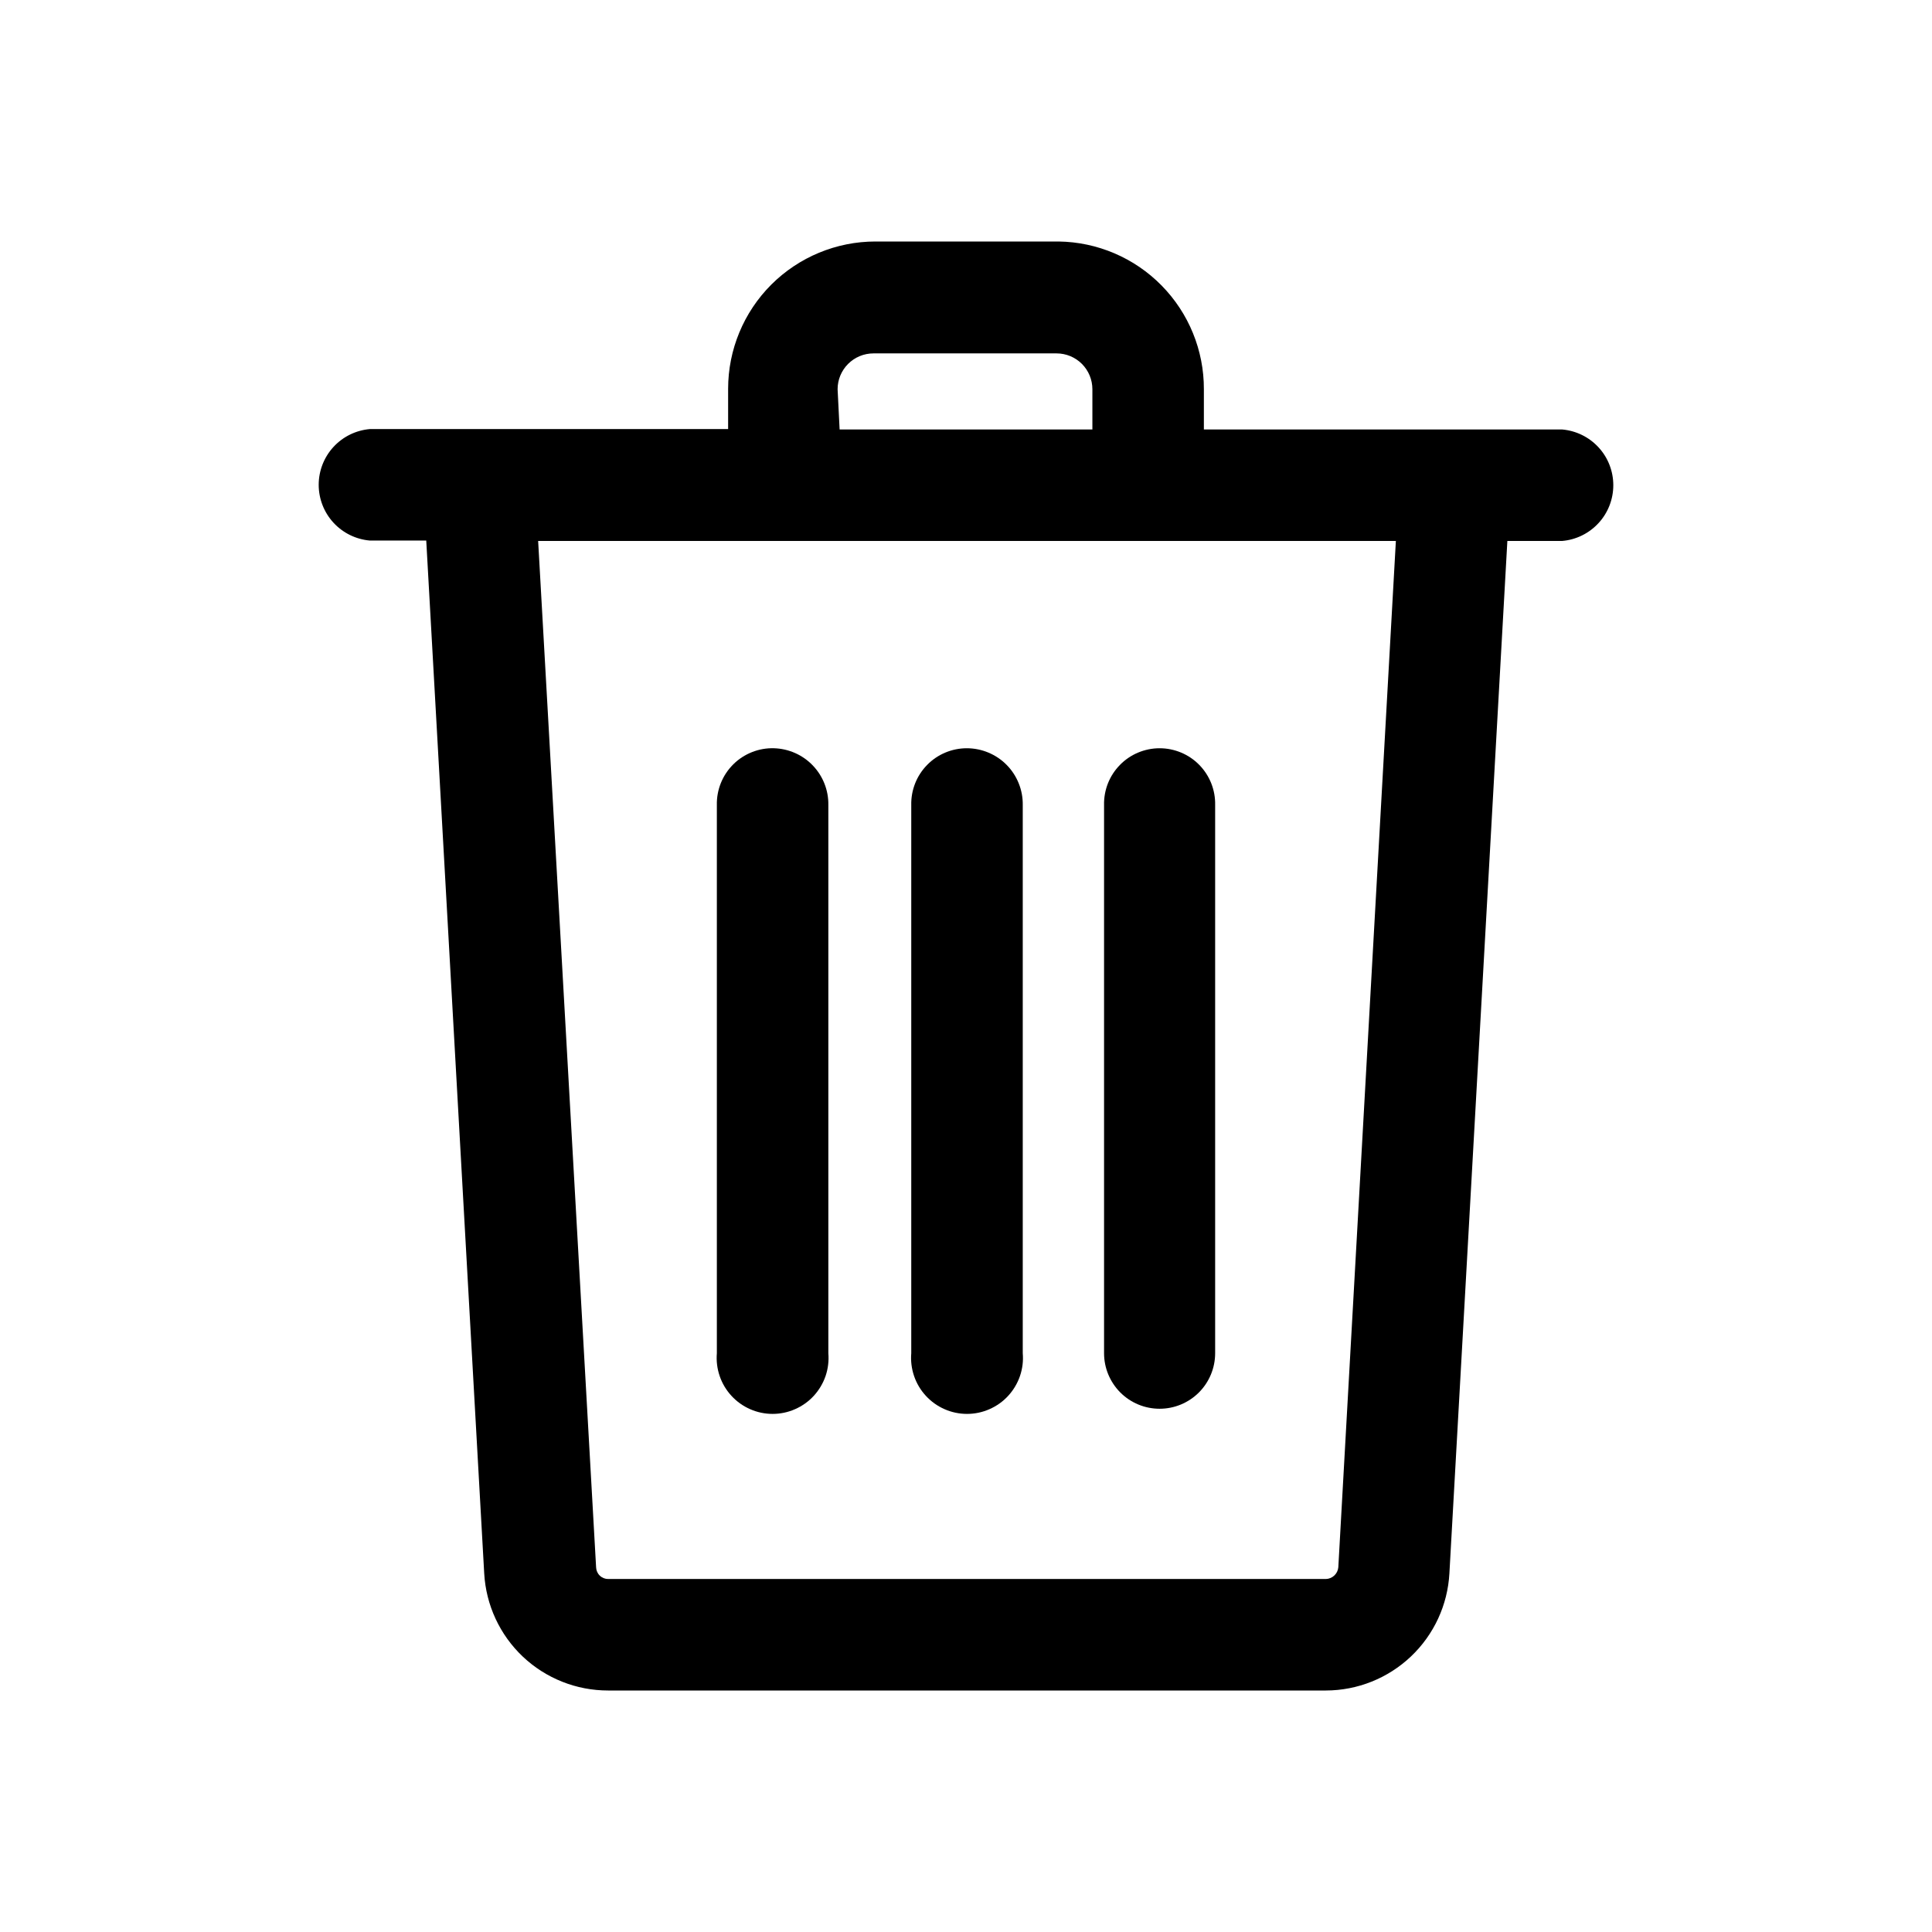
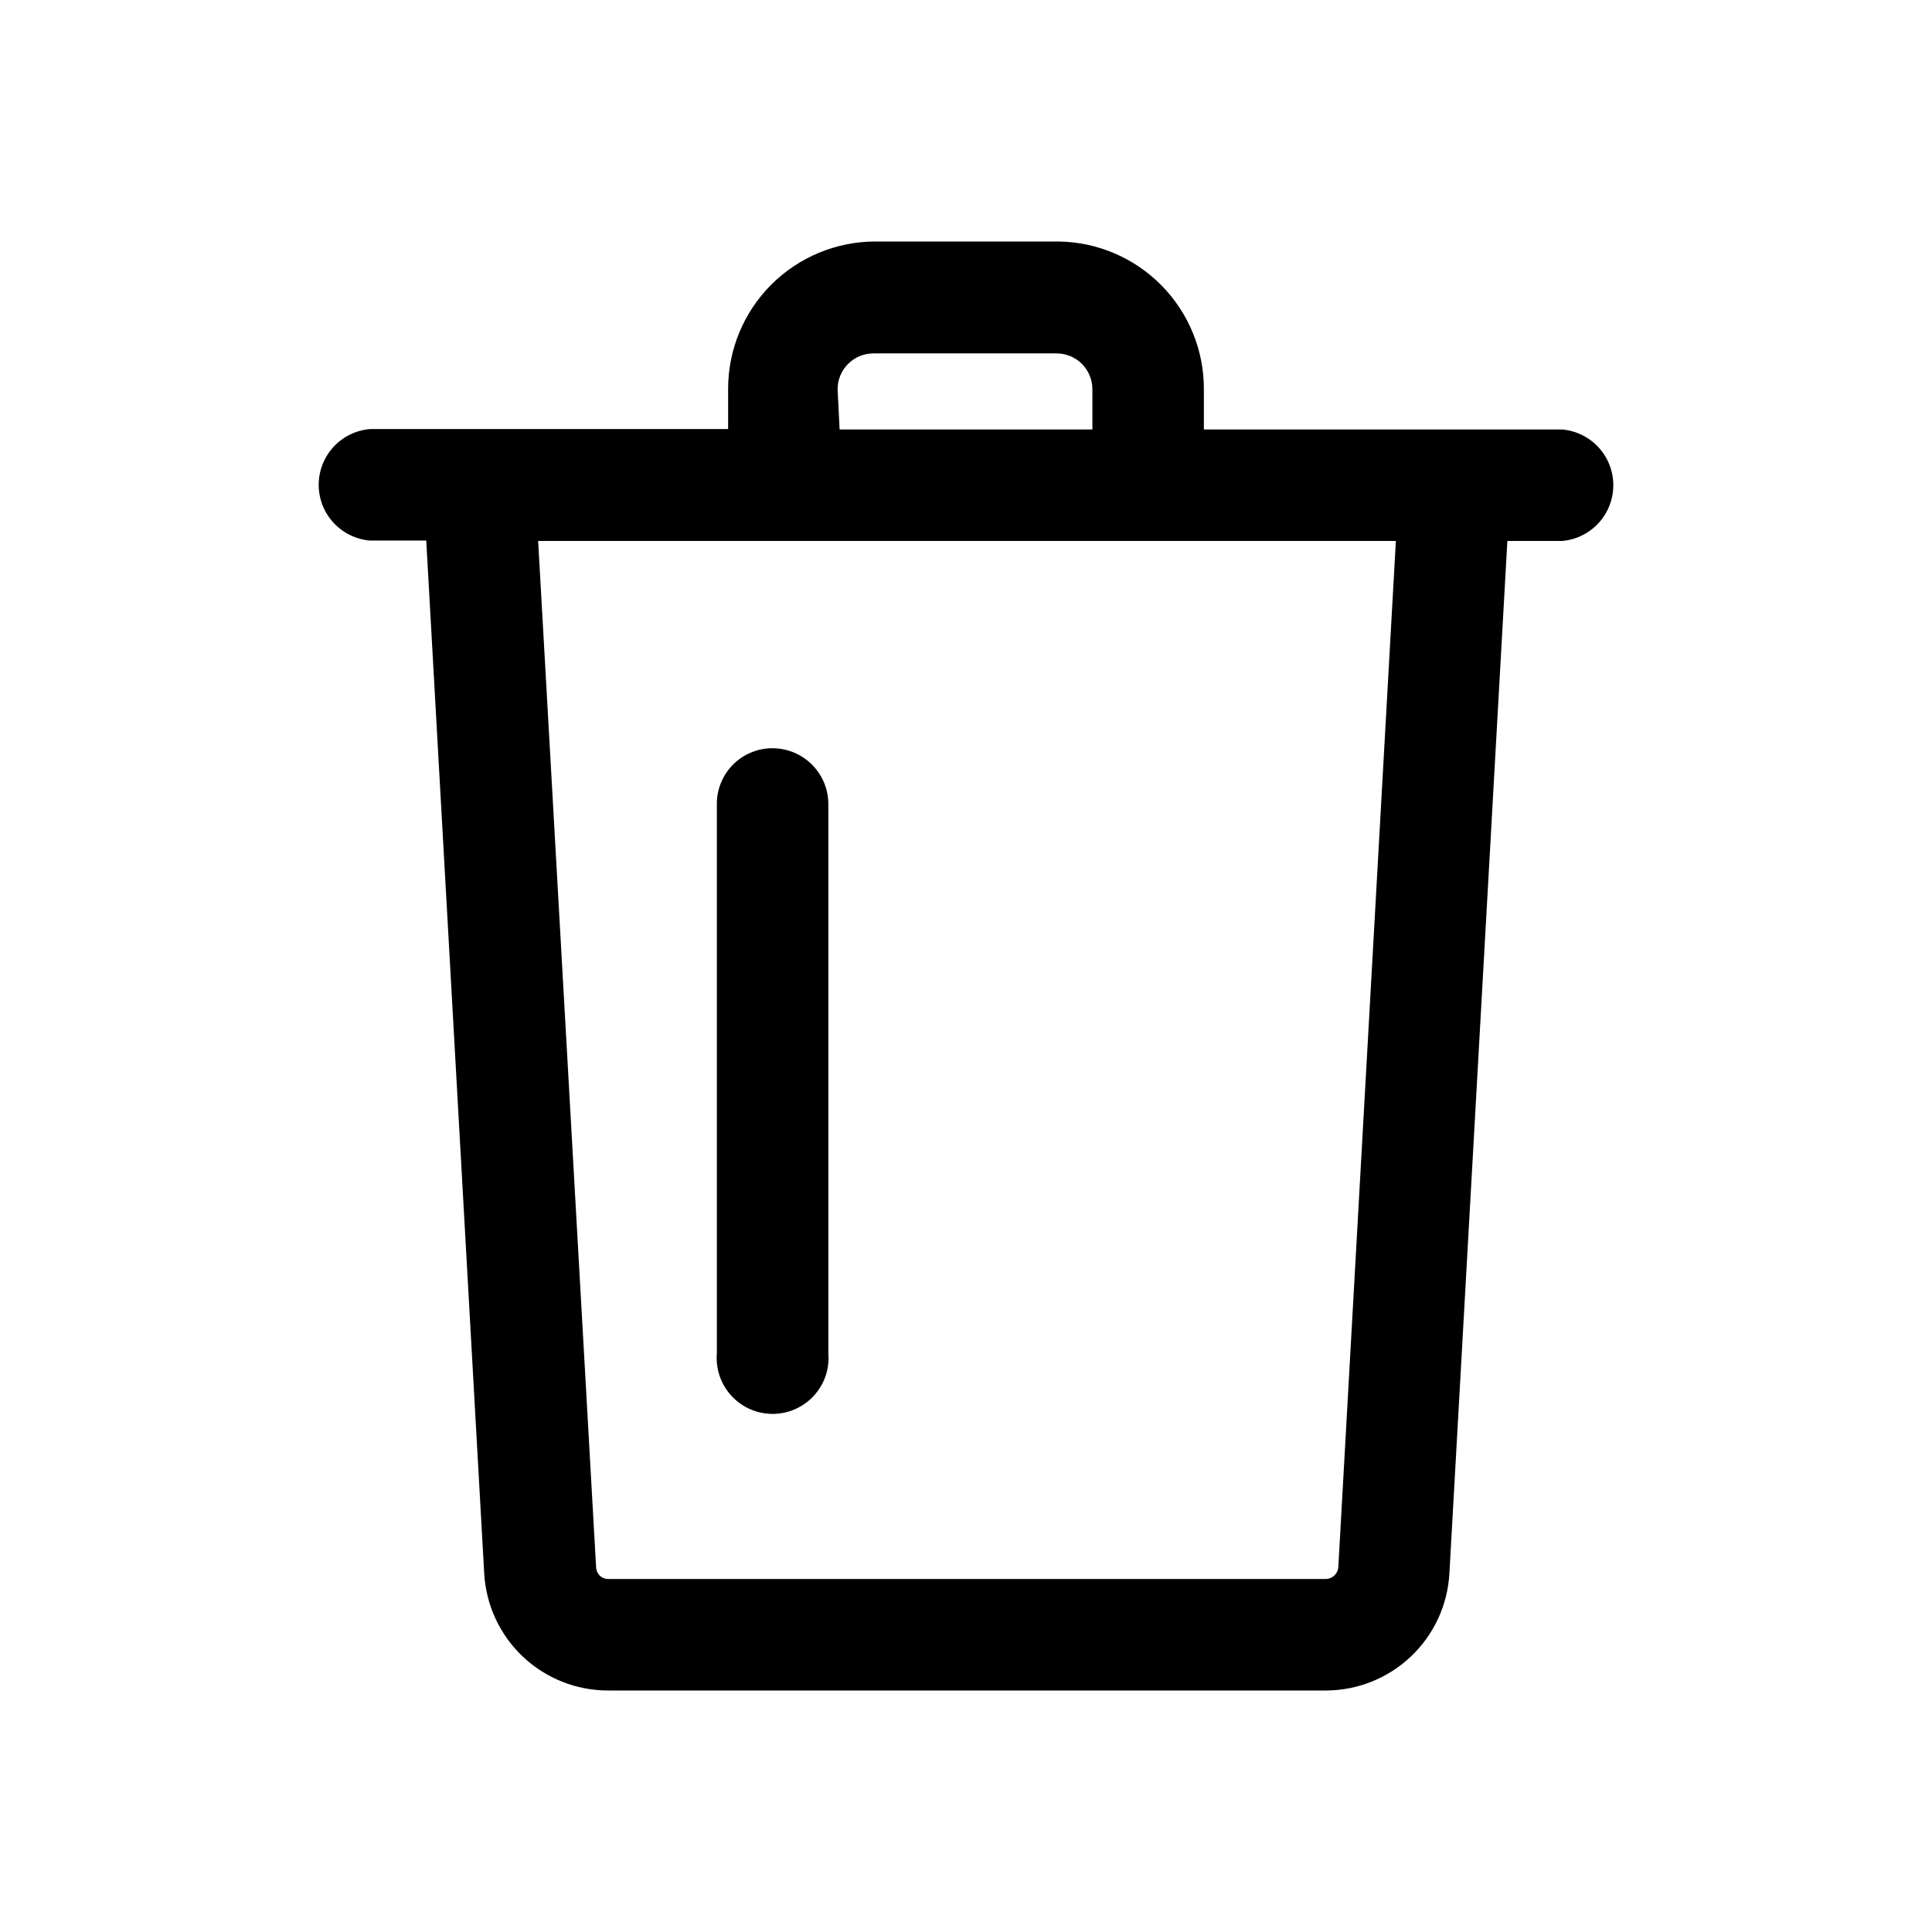
<svg xmlns="http://www.w3.org/2000/svg" width="48" height="48" viewBox="0 0 48 48" fill="none">
  <path d="M19.23 18.59C19.043 18.584 18.857 18.617 18.683 18.686C18.509 18.755 18.35 18.858 18.218 18.99C18.085 19.122 17.98 19.28 17.91 19.453C17.84 19.627 17.806 19.813 17.81 20V33.62C17.794 33.812 17.818 34.005 17.88 34.187C17.942 34.369 18.041 34.536 18.172 34.678C18.302 34.82 18.46 34.933 18.636 35.01C18.812 35.088 19.003 35.128 19.195 35.128C19.388 35.128 19.578 35.088 19.754 35.01C19.93 34.933 20.089 34.82 20.219 34.678C20.349 34.536 20.448 34.369 20.511 34.187C20.573 34.005 20.596 33.812 20.58 33.62V20C20.586 19.635 20.447 19.282 20.194 19.018C19.942 18.754 19.595 18.601 19.23 18.59Z" fill="black" />
-   <path d="M24.02 18.59C23.836 18.59 23.654 18.627 23.485 18.698C23.316 18.769 23.162 18.873 23.034 19.005C22.905 19.136 22.804 19.292 22.736 19.463C22.669 19.634 22.636 19.816 22.64 20V33.62C22.624 33.812 22.648 34.005 22.71 34.187C22.772 34.369 22.871 34.536 23.002 34.678C23.132 34.82 23.29 34.933 23.466 35.01C23.642 35.088 23.833 35.128 24.025 35.128C24.218 35.128 24.408 35.088 24.584 35.01C24.76 34.933 24.919 34.82 25.049 34.678C25.179 34.536 25.278 34.369 25.341 34.187C25.403 34.005 25.427 33.812 25.41 33.62V20C25.413 19.816 25.379 19.633 25.31 19.462C25.241 19.291 25.14 19.135 25.01 19.004C24.881 18.873 24.727 18.769 24.557 18.698C24.387 18.627 24.204 18.59 24.02 18.59Z" fill="black" />
-   <path d="M28.81 18.59C28.626 18.59 28.445 18.627 28.275 18.698C28.106 18.769 27.952 18.873 27.824 19.005C27.695 19.136 27.594 19.292 27.526 19.463C27.459 19.634 27.426 19.816 27.43 20V33.62C27.43 33.986 27.576 34.337 27.834 34.596C28.093 34.855 28.444 35 28.81 35C29.176 35 29.527 34.855 29.786 34.596C30.045 34.337 30.19 33.986 30.19 33.62V20C30.194 19.816 30.161 19.634 30.094 19.463C30.026 19.292 29.925 19.136 29.797 19.005C29.668 18.873 29.515 18.769 29.345 18.698C29.176 18.627 28.994 18.59 28.81 18.59Z" fill="black" />
  <path d="M38.81 10.67H29.91V9.67C29.913 8.706 29.535 7.78 28.859 7.093C28.184 6.406 27.264 6.013 26.3 6H21.75C20.779 6 19.849 6.386 19.162 7.072C18.476 7.758 18.09 8.689 18.09 9.66V10.66H9.19C8.843 10.69 8.52 10.848 8.284 11.105C8.049 11.361 7.918 11.697 7.918 12.045C7.918 12.393 8.049 12.729 8.284 12.985C8.52 13.242 8.843 13.4 9.19 13.43H10.59L12.03 39.09C12.074 39.877 12.417 40.617 12.99 41.159C13.563 41.7 14.322 42.001 15.11 42H32.94C33.727 41.999 34.483 41.696 35.054 41.155C35.625 40.614 35.967 39.875 36.01 39.09L37.45 13.44H38.81C39.157 13.411 39.48 13.252 39.716 12.995C39.952 12.739 40.082 12.403 40.082 12.055C40.082 11.707 39.952 11.371 39.716 11.115C39.48 10.858 39.157 10.7 38.81 10.67ZM20.81 9.67C20.81 9.434 20.904 9.208 21.071 9.041C21.238 8.874 21.464 8.78 21.7 8.78H26.25C26.486 8.78 26.713 8.874 26.88 9.041C27.046 9.208 27.14 9.434 27.14 9.67V10.67H20.86L20.81 9.67ZM33.25 38.94C33.243 39.018 33.207 39.09 33.15 39.144C33.093 39.197 33.018 39.228 32.94 39.23H15.11C15.032 39.23 14.957 39.2 14.902 39.146C14.845 39.092 14.813 39.018 14.81 38.94L13.37 13.44H34.68L33.25 38.94Z" fill="black" />
</svg>